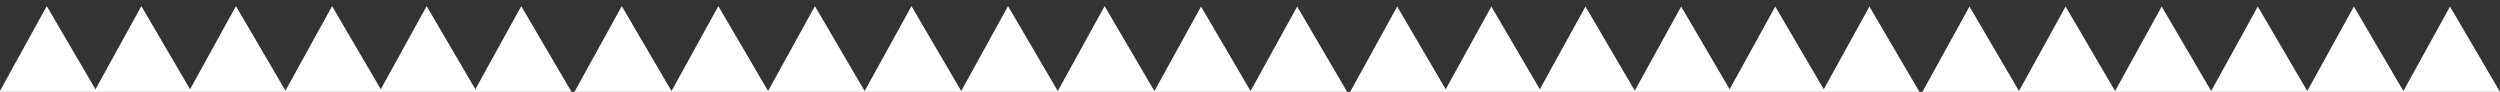
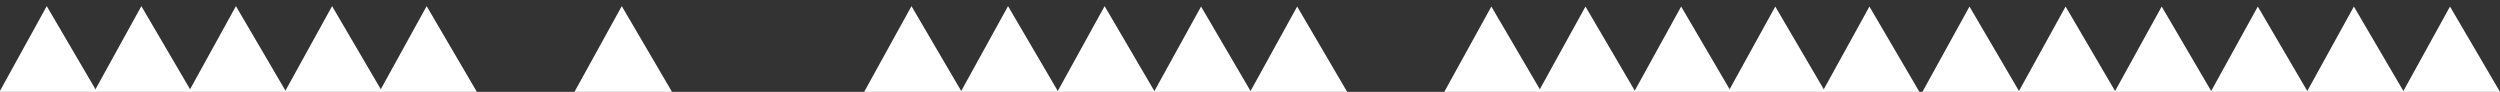
<svg xmlns="http://www.w3.org/2000/svg" width="381" height="14" viewBox="0 0 381 14" fill="none">
  <rect x="0" y="0" width="381" height="14" fill="#333333" stroke="none" />
  <g clip-path="url(#clip0_2821_69671)">
    <path d="M176 13.999L168.344 0.935L161.134 13.999L176 13.999Z" fill="white" />
    <path d="M161.281 14L153.625 0.935L146.416 14L161.281 14Z" fill="white" />
    <path d="M146.566 14L138.91 0.935L131.699 14L146.566 14Z" fill="white" />
-     <path d="M131.848 14L124.192 0.935L116.981 14L131.848 14Z" fill="white" />
-     <path d="M117.133 14L109.477 0.935L102.267 14L117.133 14Z" fill="white" />
    <path d="M102.414 14L94.758 0.935L87.549 14L102.414 14Z" fill="white" />
-     <path d="M87.094 14L79.438 0.935L72.228 14L87.094 14Z" fill="white" />
    <path d="M72.676 14L65.02 0.935L57.81 14L72.676 14Z" fill="white" />
    <path d="M58.266 14L50.61 0.935L43.4 14L58.266 14Z" fill="white" />
    <path d="M43.613 14L35.957 0.935L28.747 14L43.613 14Z" fill="white" />
    <path d="M29.199 14L21.543 0.935L14.334 14L29.199 14Z" fill="white" />
    <path d="M14.781 14L7.125 0.935L-0.085 14L14.781 14Z" fill="white" />
    <path d="M381 13.999L373.381 0.998L366.205 13.999L381 13.999Z" fill="white" />
    <path d="M366.352 14L358.732 0.998L351.557 14L366.352 14Z" fill="white" />
    <path d="M351.707 14L344.088 0.998L336.911 14L351.707 14Z" fill="white" />
    <path d="M337.062 14L329.443 0.998L322.267 14L337.062 14Z" fill="white" />
    <path d="M322.414 14L314.795 0.998L307.619 14L322.414 14Z" fill="white" />
    <path d="M307.77 14L300.15 0.998L292.975 14L307.77 14Z" fill="white" />
    <path d="M292.52 14L284.9 0.998L277.725 14L292.52 14Z" fill="white" />
    <path d="M278.172 14L270.553 0.998L263.377 14L278.172 14Z" fill="white" />
    <path d="M263.828 14L256.209 0.998L249.034 14L263.828 14Z" fill="white" />
    <path d="M249.246 14L241.627 0.998L234.451 14L249.246 14Z" fill="white" />
    <path d="M234.902 14L227.283 0.998L220.108 14L234.902 14Z" fill="white" />
-     <path d="M220.555 14L212.935 0.998L205.76 14L220.555 14Z" fill="white" />
    <path d="M205.309 14L197.689 0.998L190.513 14L205.309 14Z" fill="white" />
    <path d="M190.66 14L183.041 0.998L175.865 14L190.66 14Z" fill="white" />
  </g>
  <defs>
    <clipPath id="clip0_2821_69671">
      <rect width="381" height="14" fill="white" transform="matrix(-1 0 0 -1 381 14)" />
    </clipPath>
  </defs>
</svg>